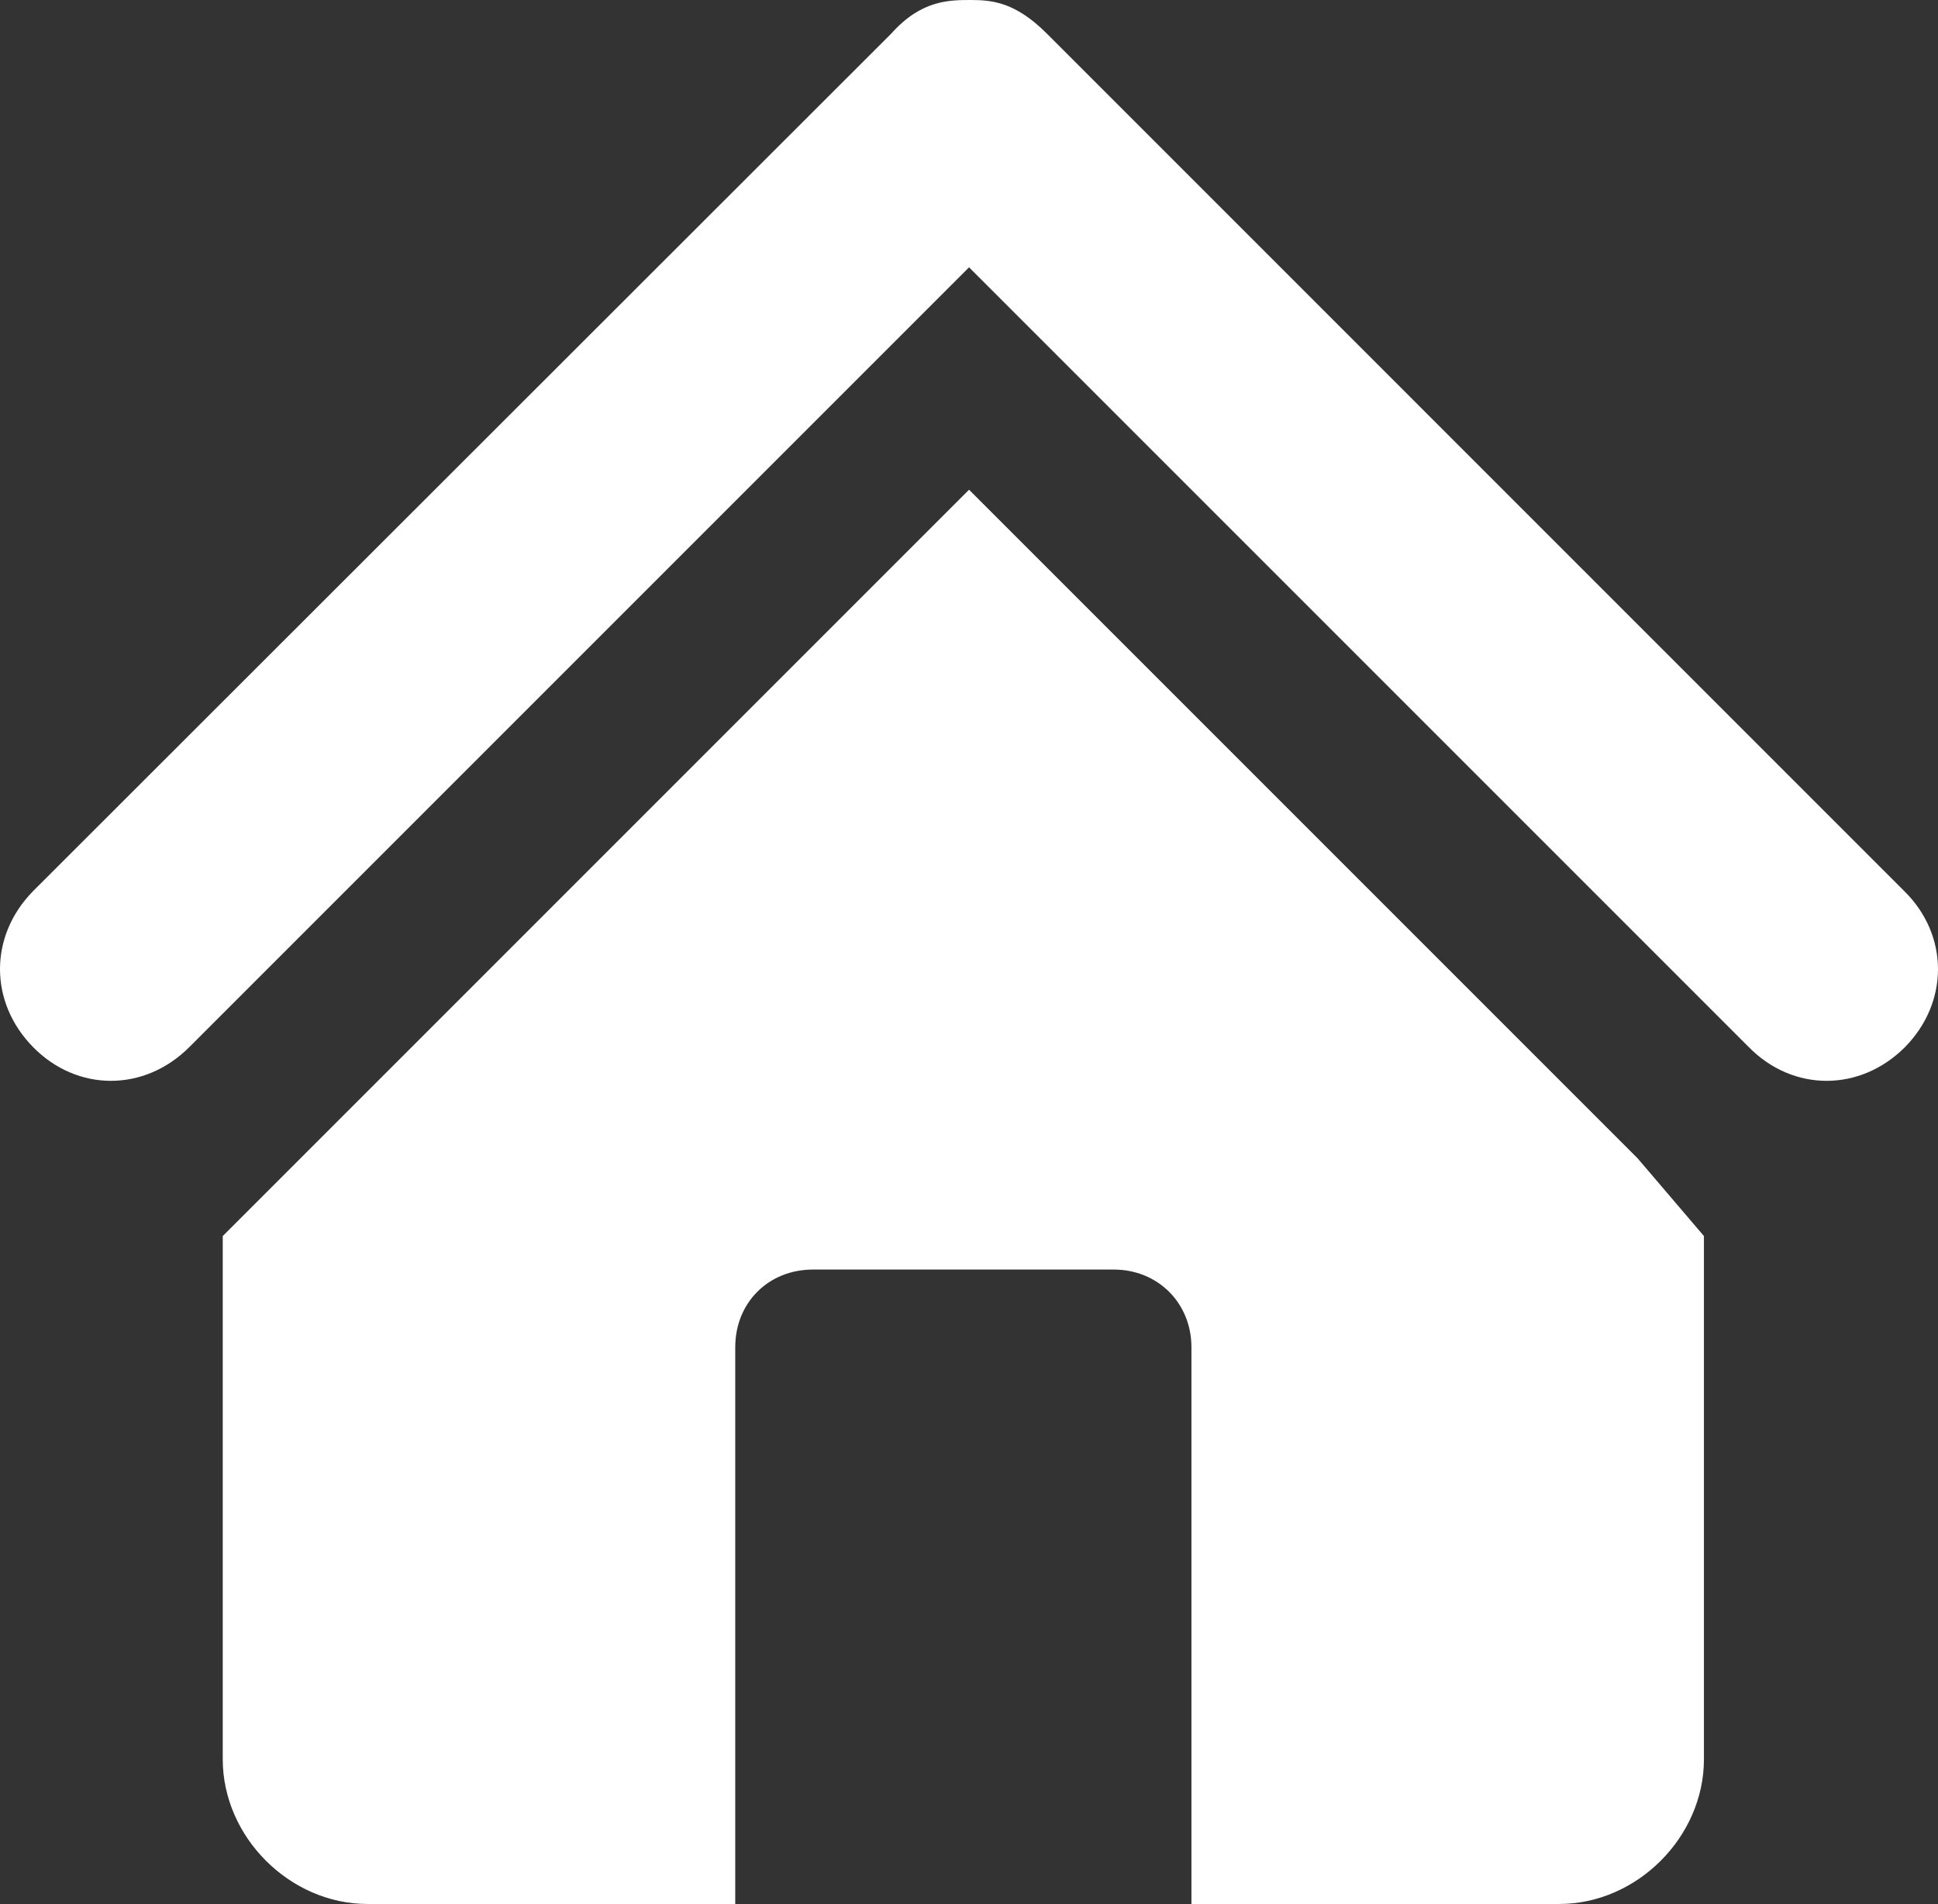
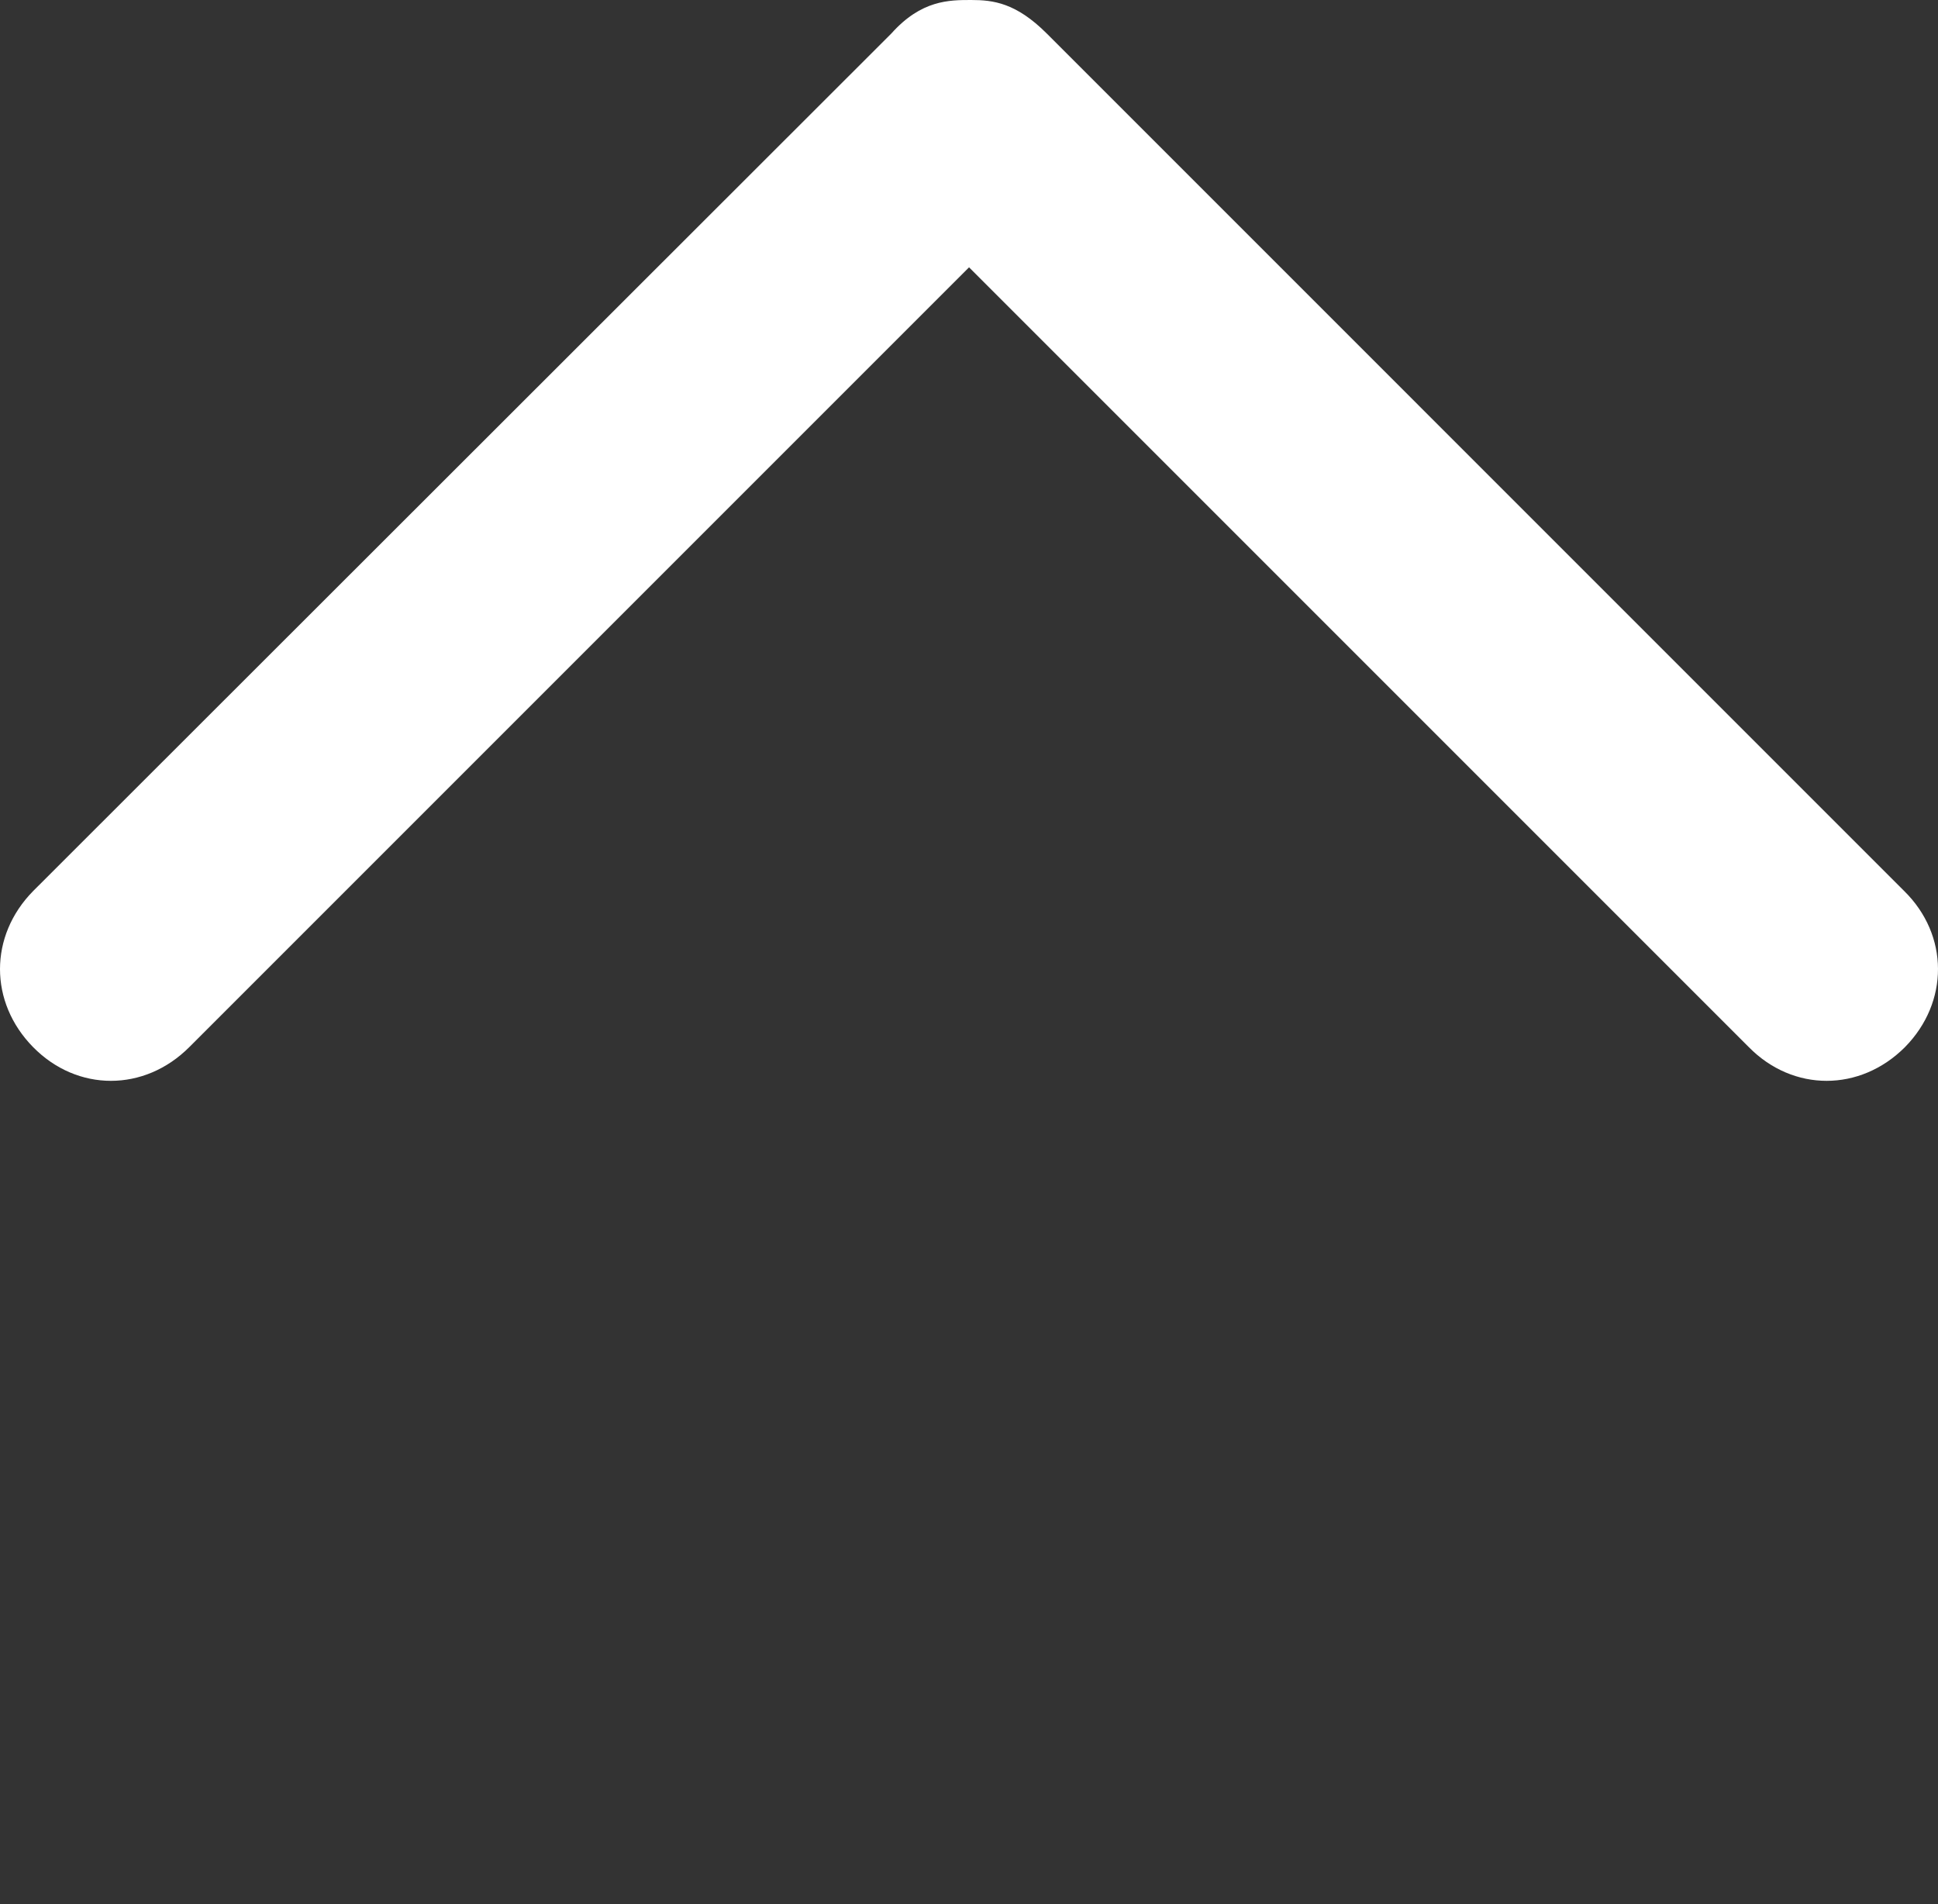
<svg xmlns="http://www.w3.org/2000/svg" version="1.1" x="0px" y="0px" width="271.888px" height="267.1px" viewBox="0 0 271.888 267.1" style="enable-background:new 0 0 271.888 267.1;" xml:space="preserve">
  <rect x="0" y="0" width="271.888" height="267.1" fill="#333333" stroke="none" />
  <style type="text/css">
	.st0{fill:#FFFFFF;}
</style>
  <defs>
</defs>
  <g>
    <g>
      <path class="st0" d="M267.15,125L146.85,4.7c-4.3-4.3-7.5-4.7-10.6-4.7s-7,0-11.2,4.7L4.65,125c-6.2,6.3-6.2,15.6,0,21.9    c6.2,6.3,15.6,6.3,21.9,0l109.4-109.4l109.4,109.4c6.2,6.3,15.6,6.3,21.9,0C273.45,140.6,273.45,131.2,267.15,125z" />
    </g>
-     <path class="st0" d="M229.75,162.5l-93.8-93.8l-93.8,93.8l-10.9,10.9v73.4c0,10.9,9.4,20.3,20.3,20.3h51.6V189   c0-6.3,4.7-10.9,10.9-10.9h42.2c6.2,0,10.9,4.7,10.9,10.9v78.1h51.6c10.9,0,20.3-9.4,20.3-20.3v-73.4L229.75,162.5z" />
  </g>
</svg>